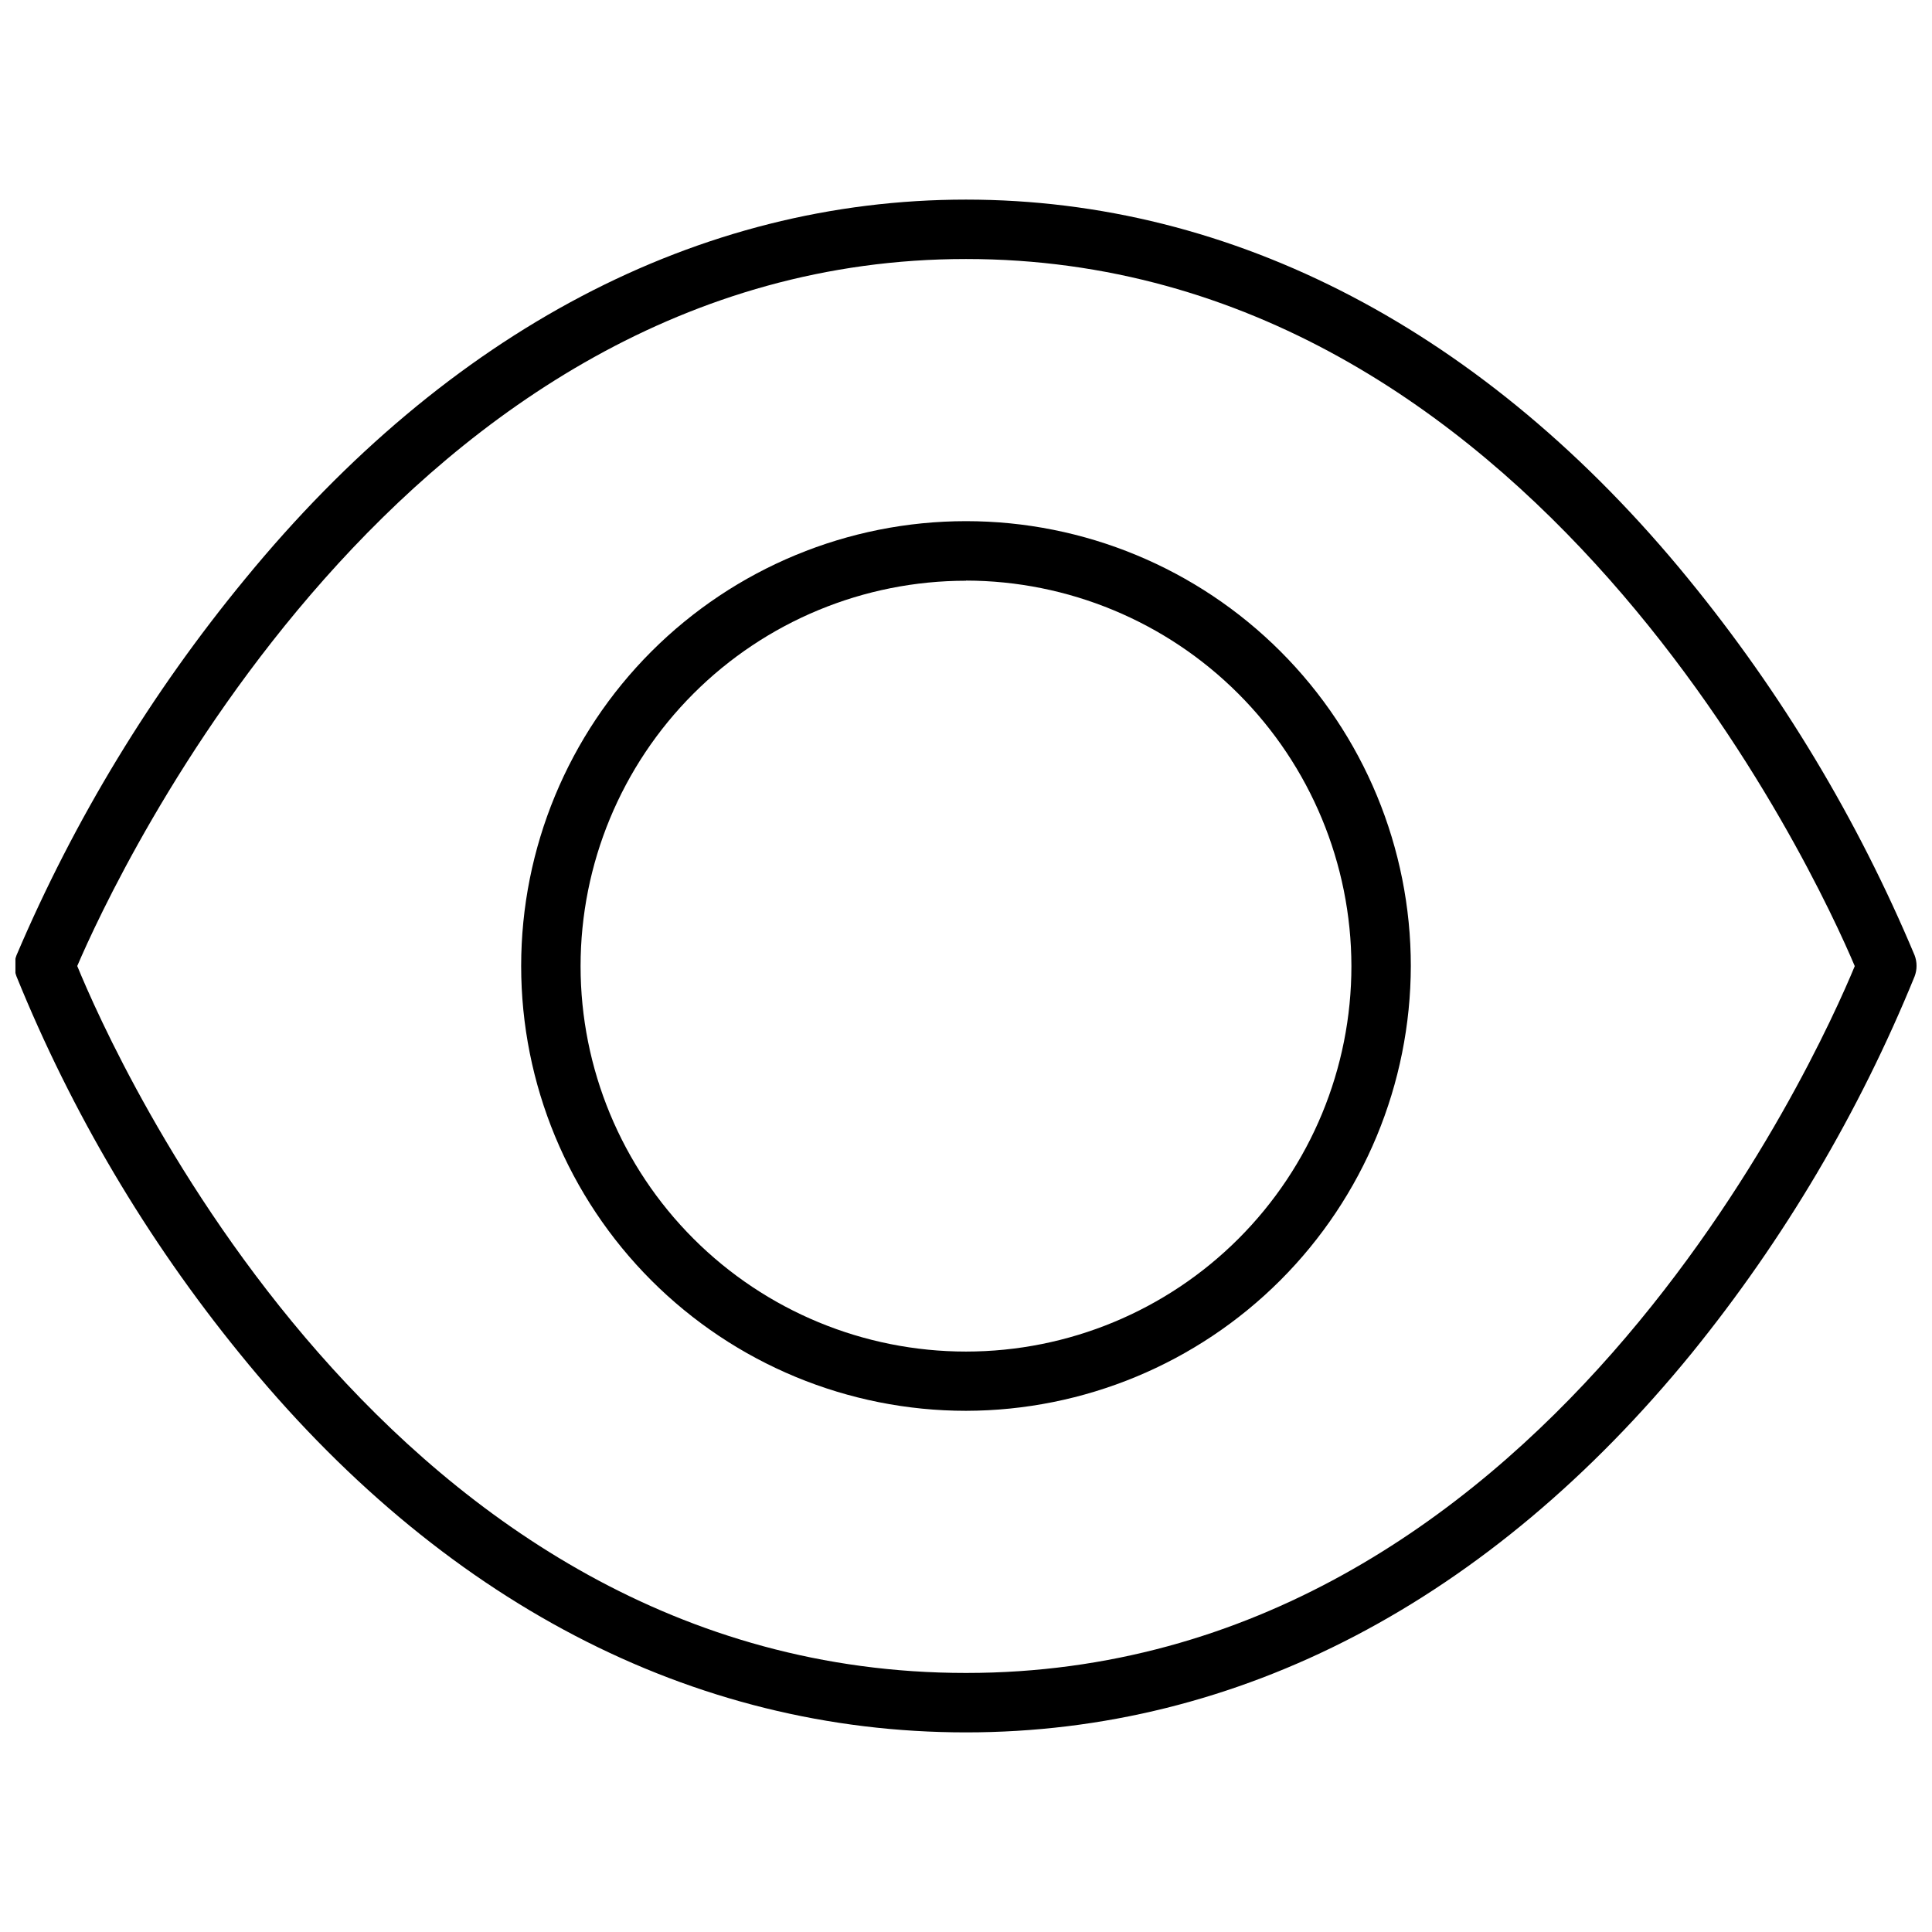
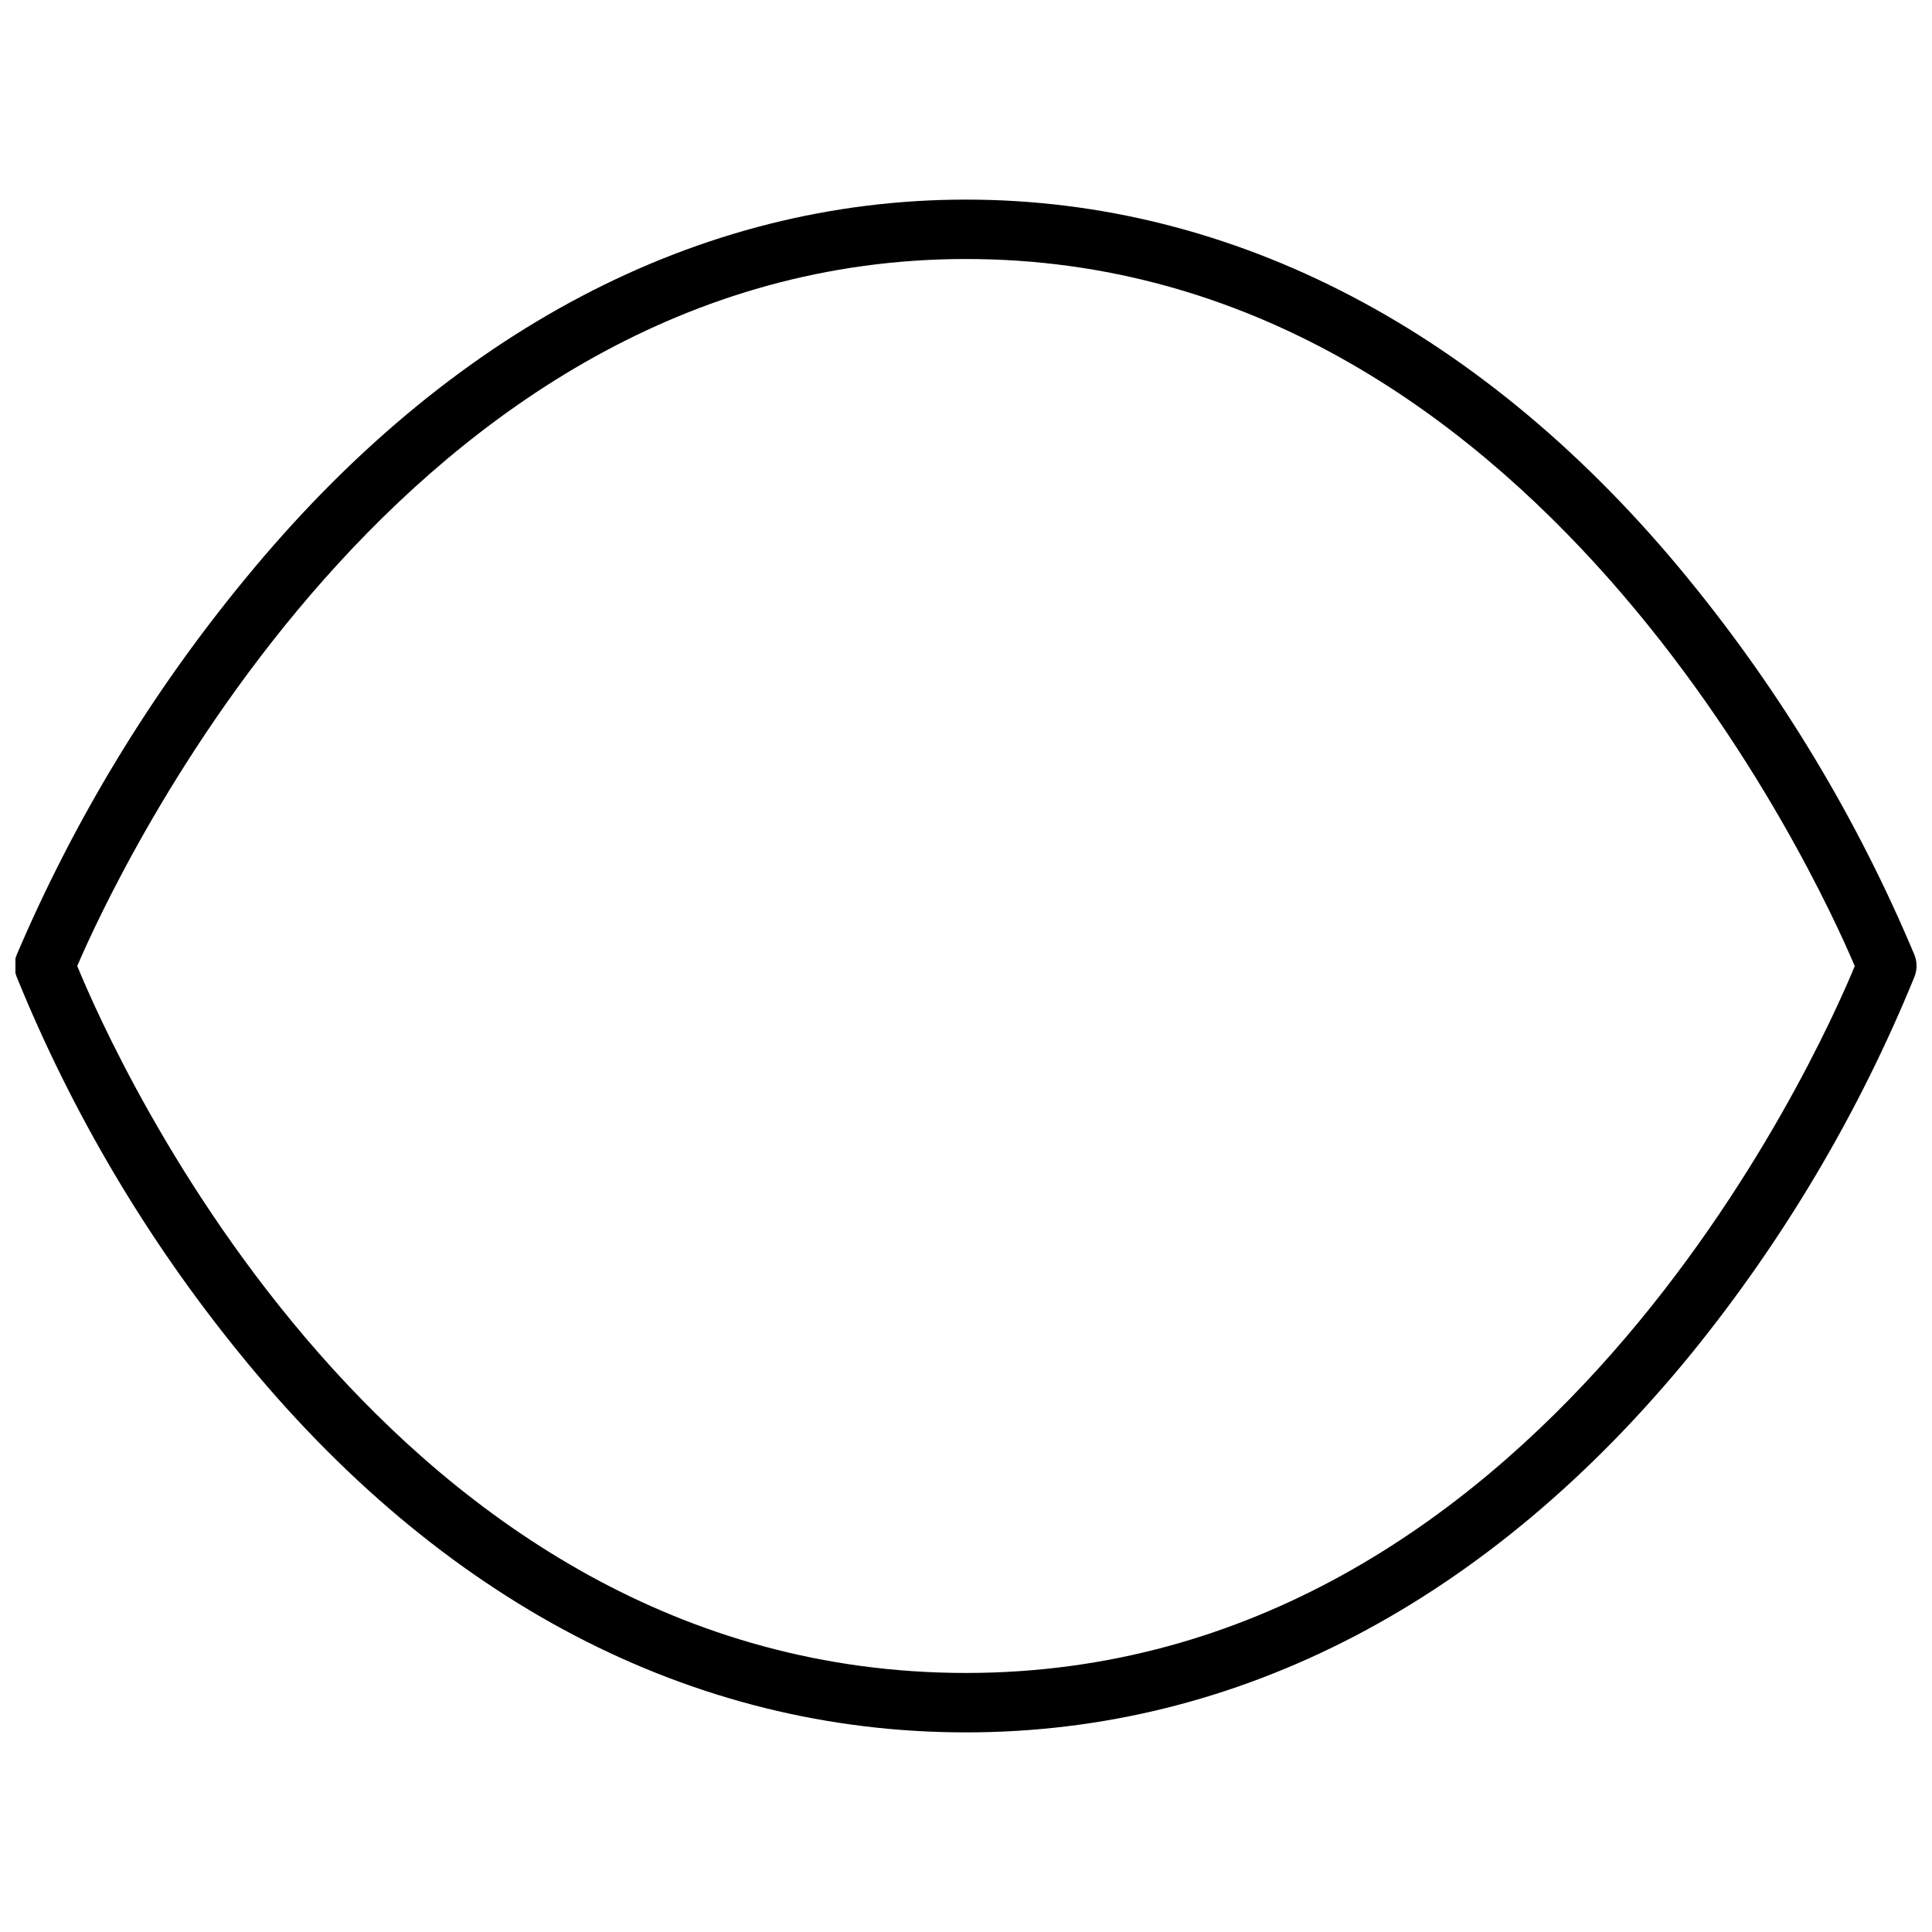
<svg xmlns="http://www.w3.org/2000/svg" width="800px" height="800px" version="1.1" viewBox="144 144 512 512">
  <defs>
    <clipPath id="a">
      <path d="m148.09 196h503.81v408h-503.81z" />
    </clipPath>
  </defs>
  <g clip-path="url(#a)">
    <path d="m400 603.1c-72.699 0-139.3-34.754-192.59-100.53-24.527-30.156-44.426-63.797-59.039-99.816-0.684-1.801-0.684-3.789 0-5.59 15.328-35.988 35.738-69.59 60.613-99.777 53.922-65.73 120.16-100.49 191.02-100.49 70.848 0 137.76 34.754 191.41 100.49h-0.004c24.703 30.191 44.906 63.801 59.984 99.777 0.684 1.801 0.684 3.789 0 5.59-14.672 35.992-34.566 69.625-59.039 99.816-53.609 65.77-120.05 100.53-192.35 100.53zm-235.53-203.1c9.68 23.613 82.34 187.35 235.53 187.35 152.48 0 225.77-163.74 235.53-187.32-10-23.652-85.059-187.39-235.53-187.39-149.57 0-225.42 163.74-235.53 187.36z" />
  </g>
-   <path d="m400 517.88c-31.266 0-61.25-12.422-83.359-34.527-22.105-22.109-34.527-52.094-34.527-83.355 0-31.266 12.422-61.25 34.527-83.359 22.109-22.105 52.094-34.527 83.359-34.527 31.262 0 61.246 12.422 83.355 34.527 22.105 22.109 34.527 52.094 34.527 83.359-0.055 31.246-12.488 61.199-34.586 83.297s-52.051 34.531-83.297 34.586zm0-219.98c-27.094 0-53.074 10.762-72.23 29.922-19.156 19.156-29.914 45.141-29.91 72.23 0.004 27.09 10.77 53.07 29.93 72.223 19.16 19.156 45.145 29.91 72.234 29.902 27.094-0.004 53.07-10.773 72.223-29.938 19.148-19.164 29.902-45.148 29.891-72.238-0.051-27.074-10.828-53.023-29.973-72.168-19.145-19.145-45.094-29.922-72.164-29.973z" />
</svg>